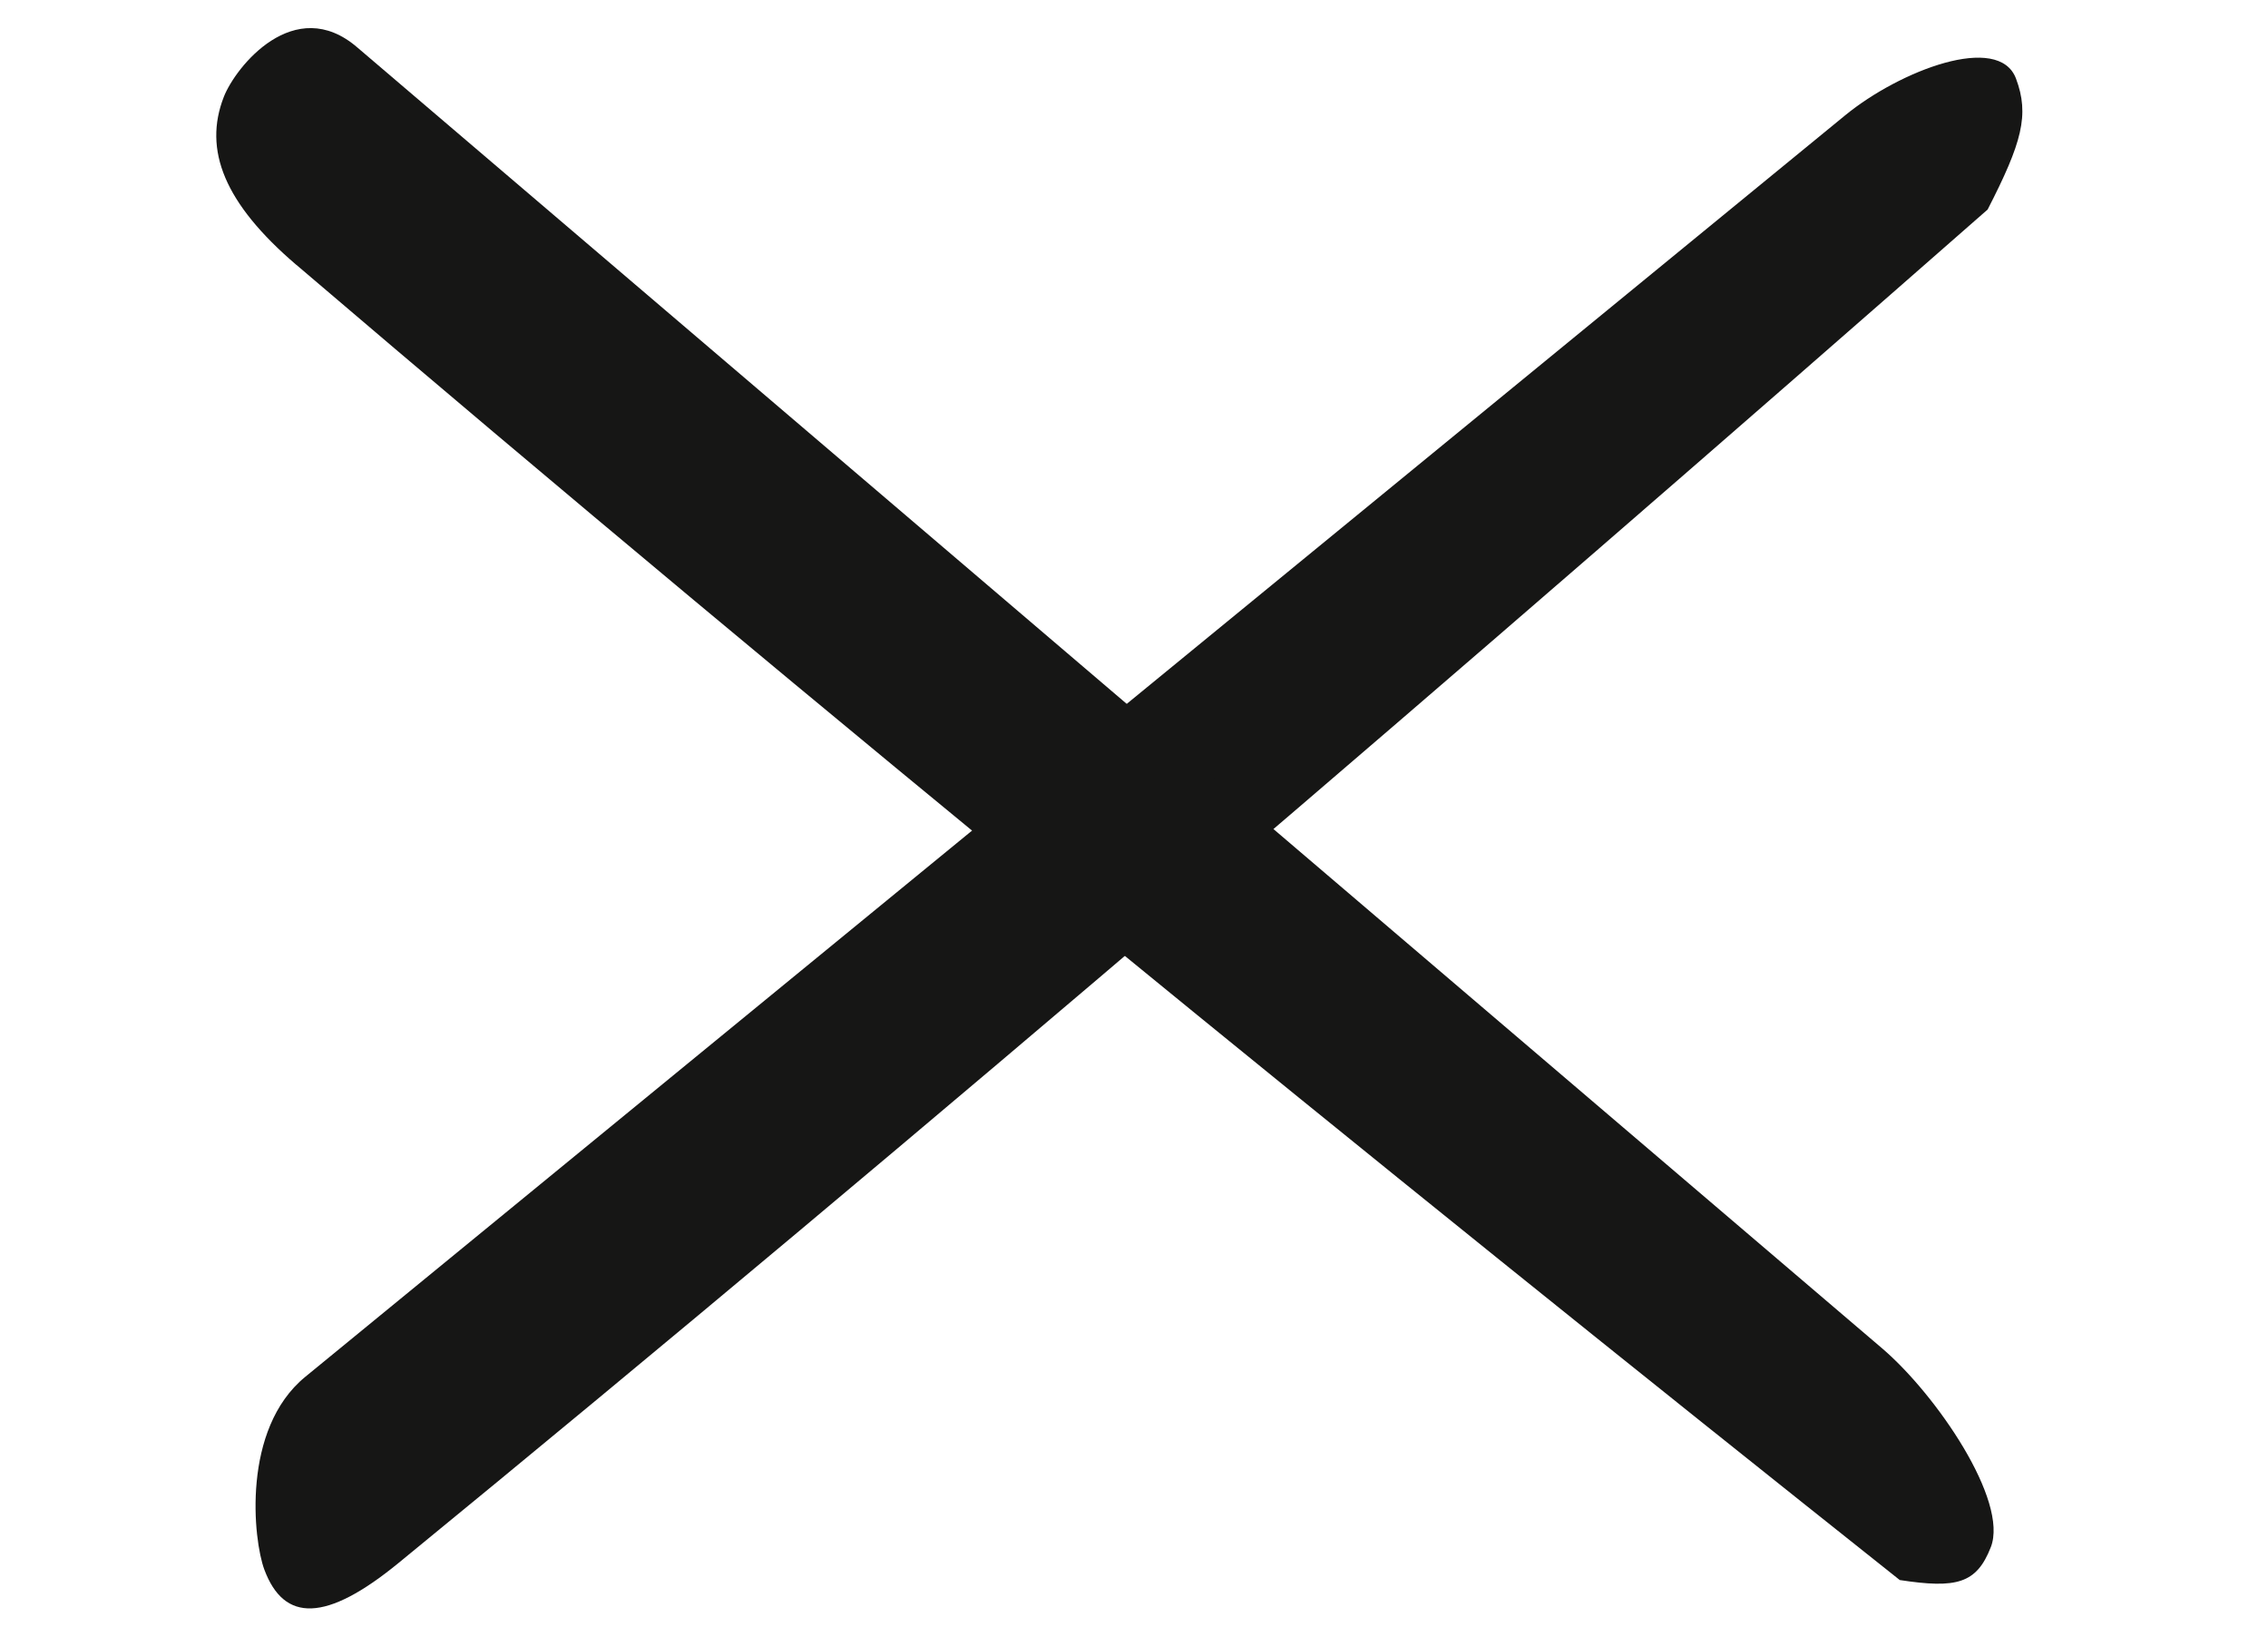
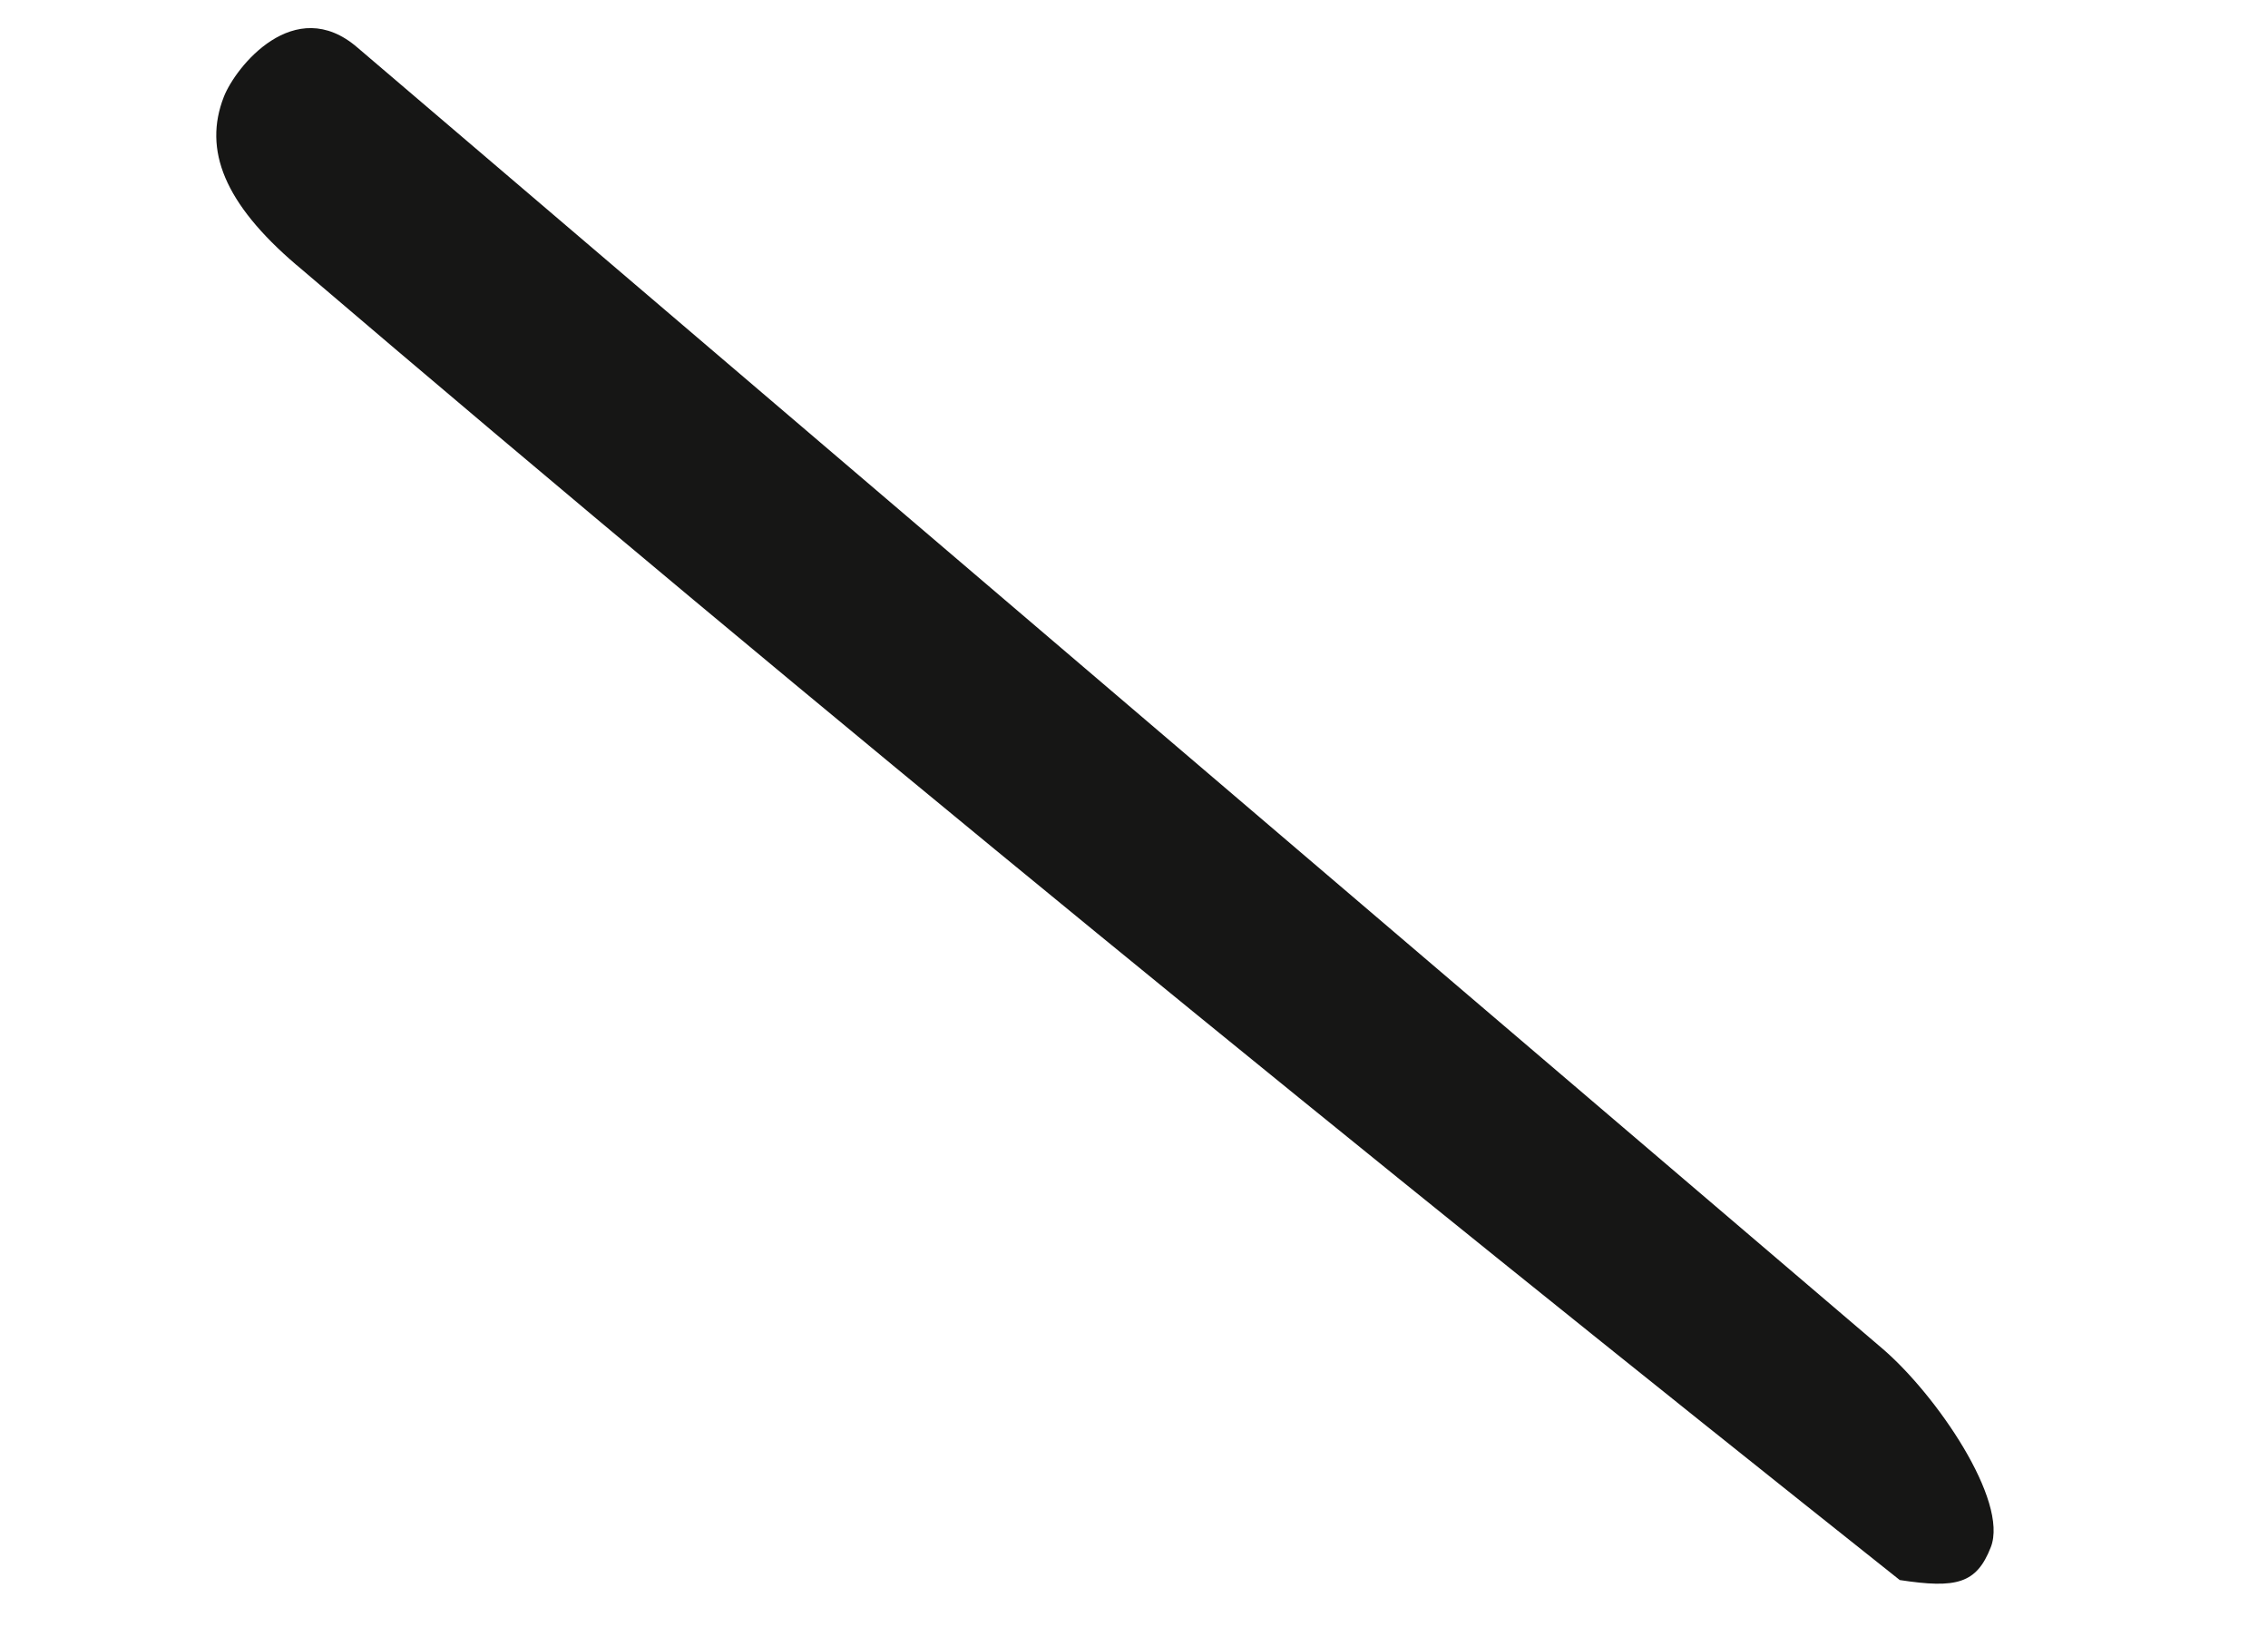
<svg xmlns="http://www.w3.org/2000/svg" width="43.893" height="31.481" viewBox="0 0 43.893 31.481">
  <g id="Raggruppa_340" data-name="Raggruppa 340" transform="translate(-1733.97 -59.887)">
-     <path id="Tracciato_183" data-name="Tracciato 183" d="M1.97,15.664c-1.794.327-2.5-.069-2.339-1.145.09-.607.93-2.593,2.5-2.879l37.9-6.9c1.346-.245,3.376.04,3.236.982-.11.741-.5,1.139-1.708,1.949C28.591,10.489,14.976,13.3,1.97,15.664" transform="translate(1732.37 77.38) rotate(-29)" fill="#161615" />
    <path id="Tracciato_1536" data-name="Tracciato 1536" d="M3.228,4.634C1.422,4.3.55,3.609.384,2.52.29,1.906.565.1,2.144.4L40.283,7.443c1.354.25,3.6,1.327,3.747,2.28.114.75-.173,1.028-1.208,1.432-12.9-1.921-26.5-4.1-39.594-6.522" transform="translate(1739.229 59.387) rotate(30)" fill="#161615" />
  </g>
</svg>